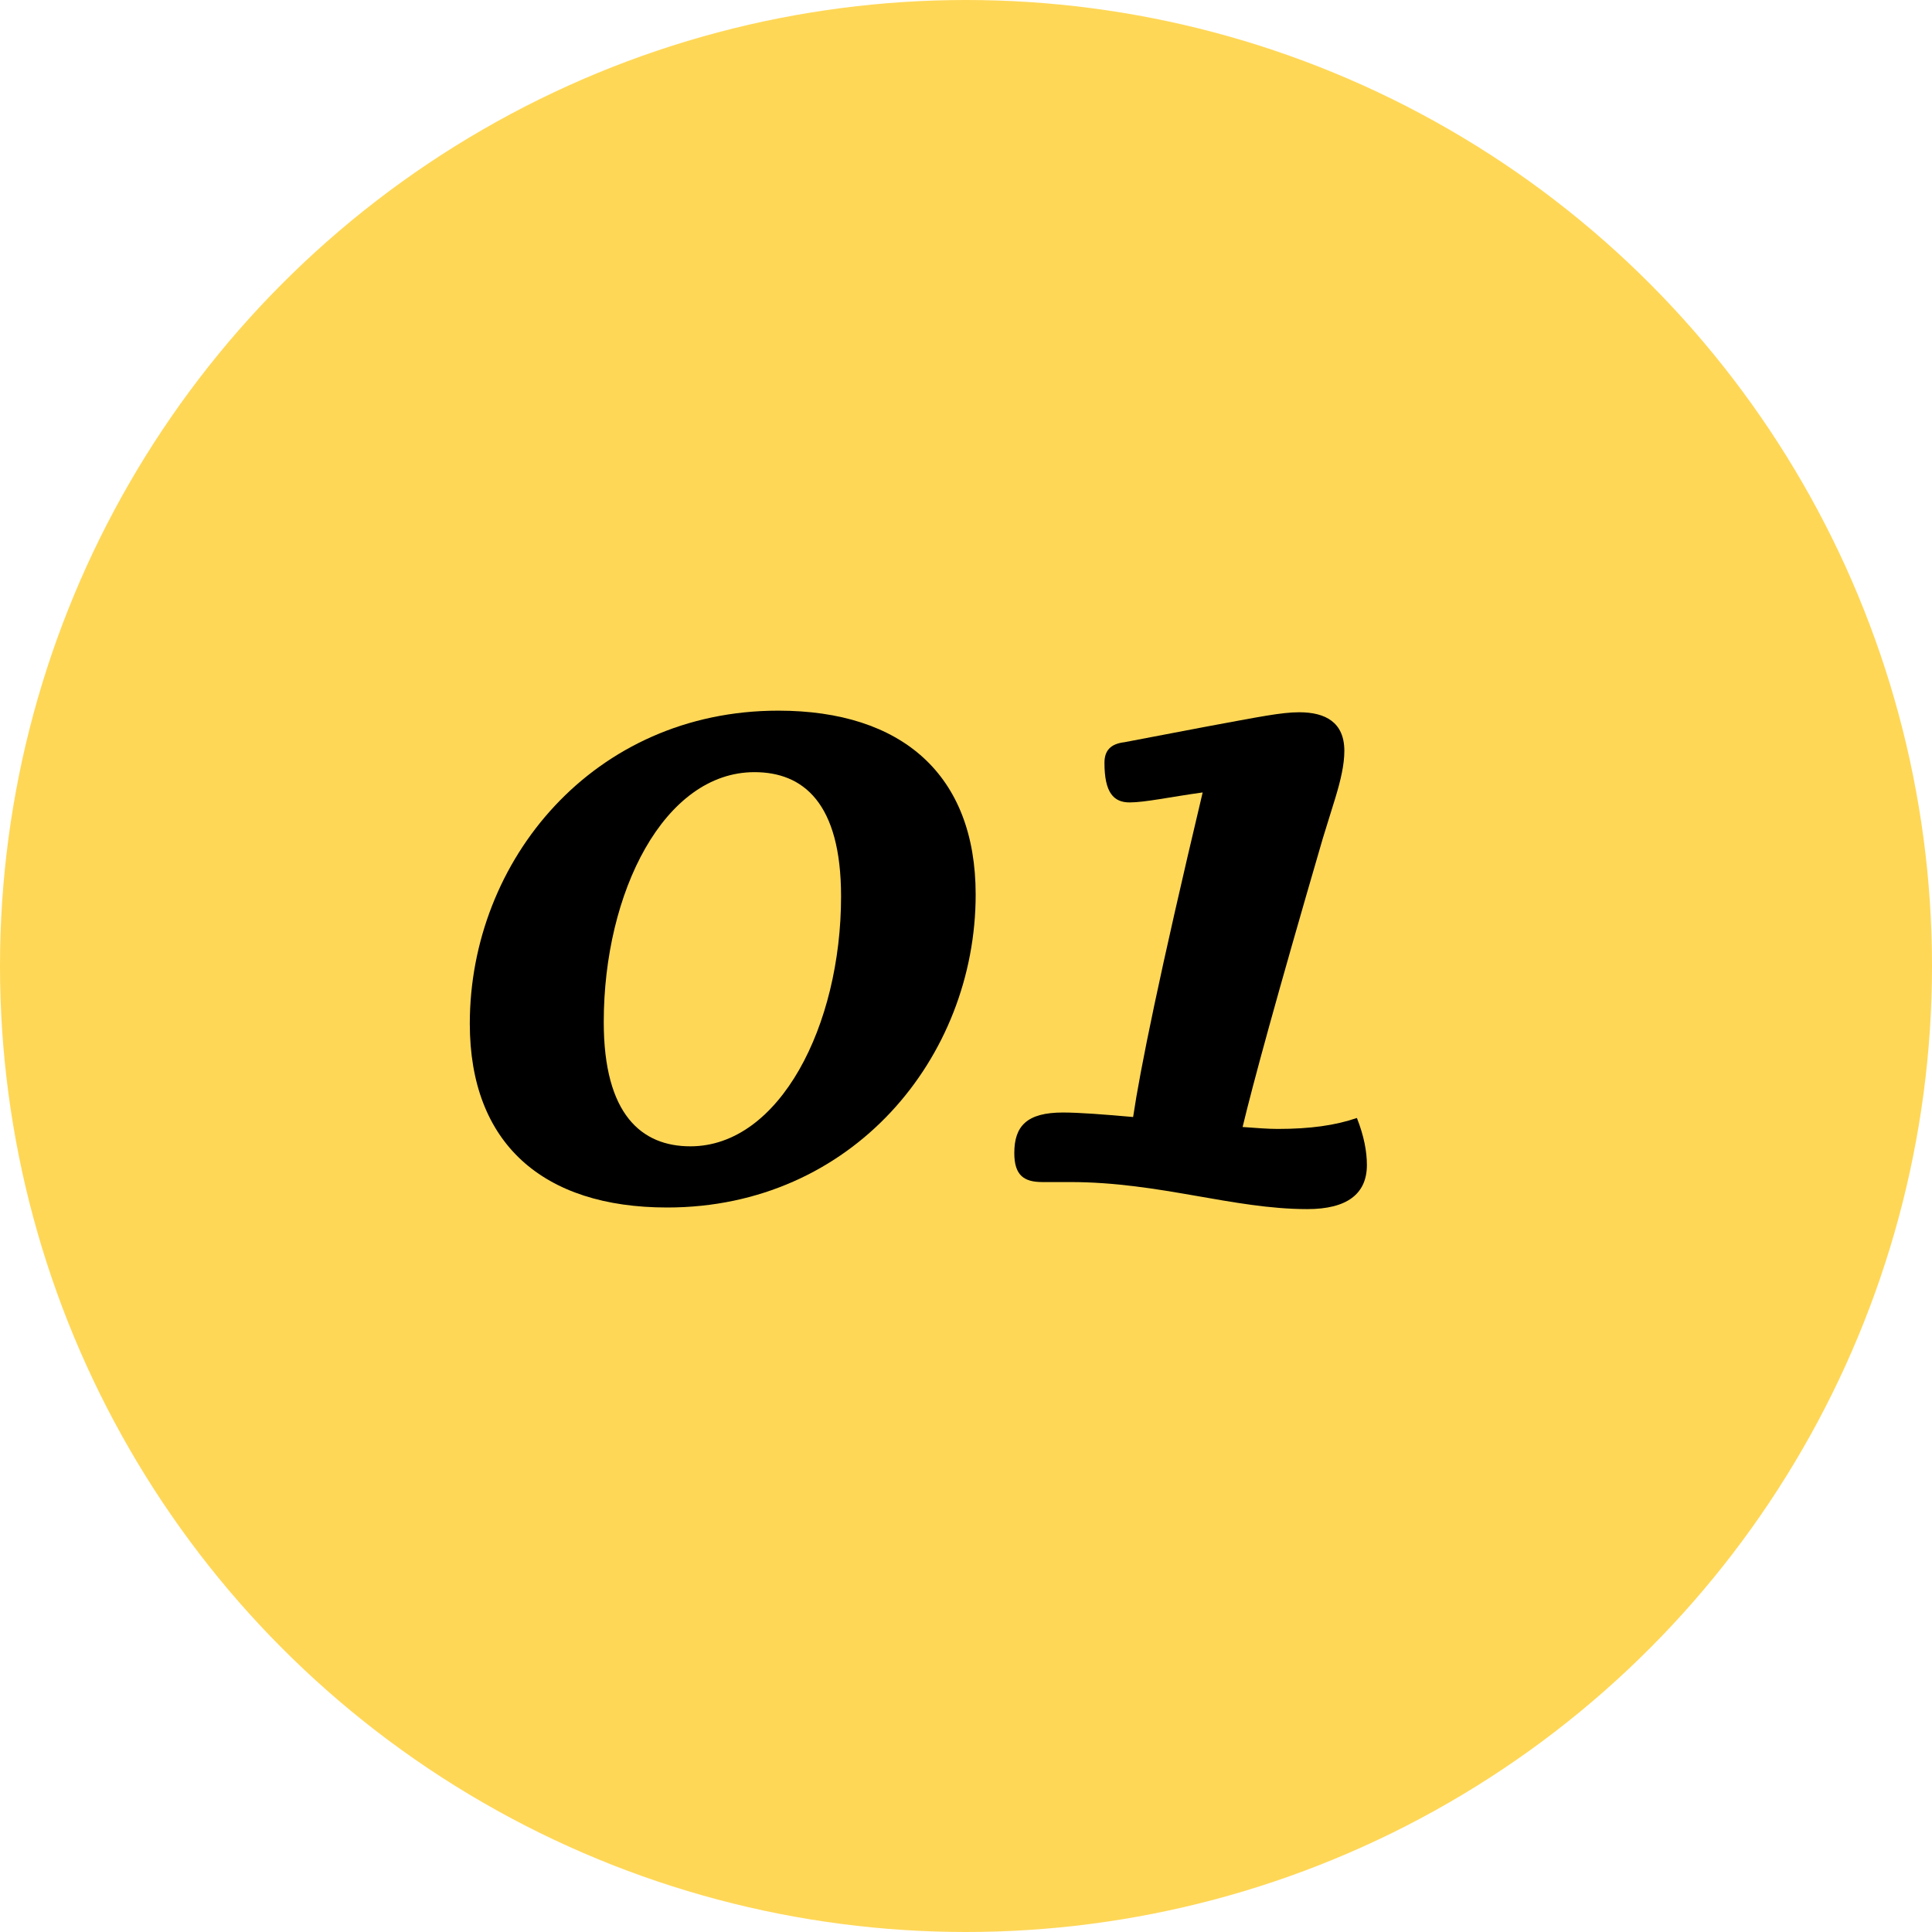
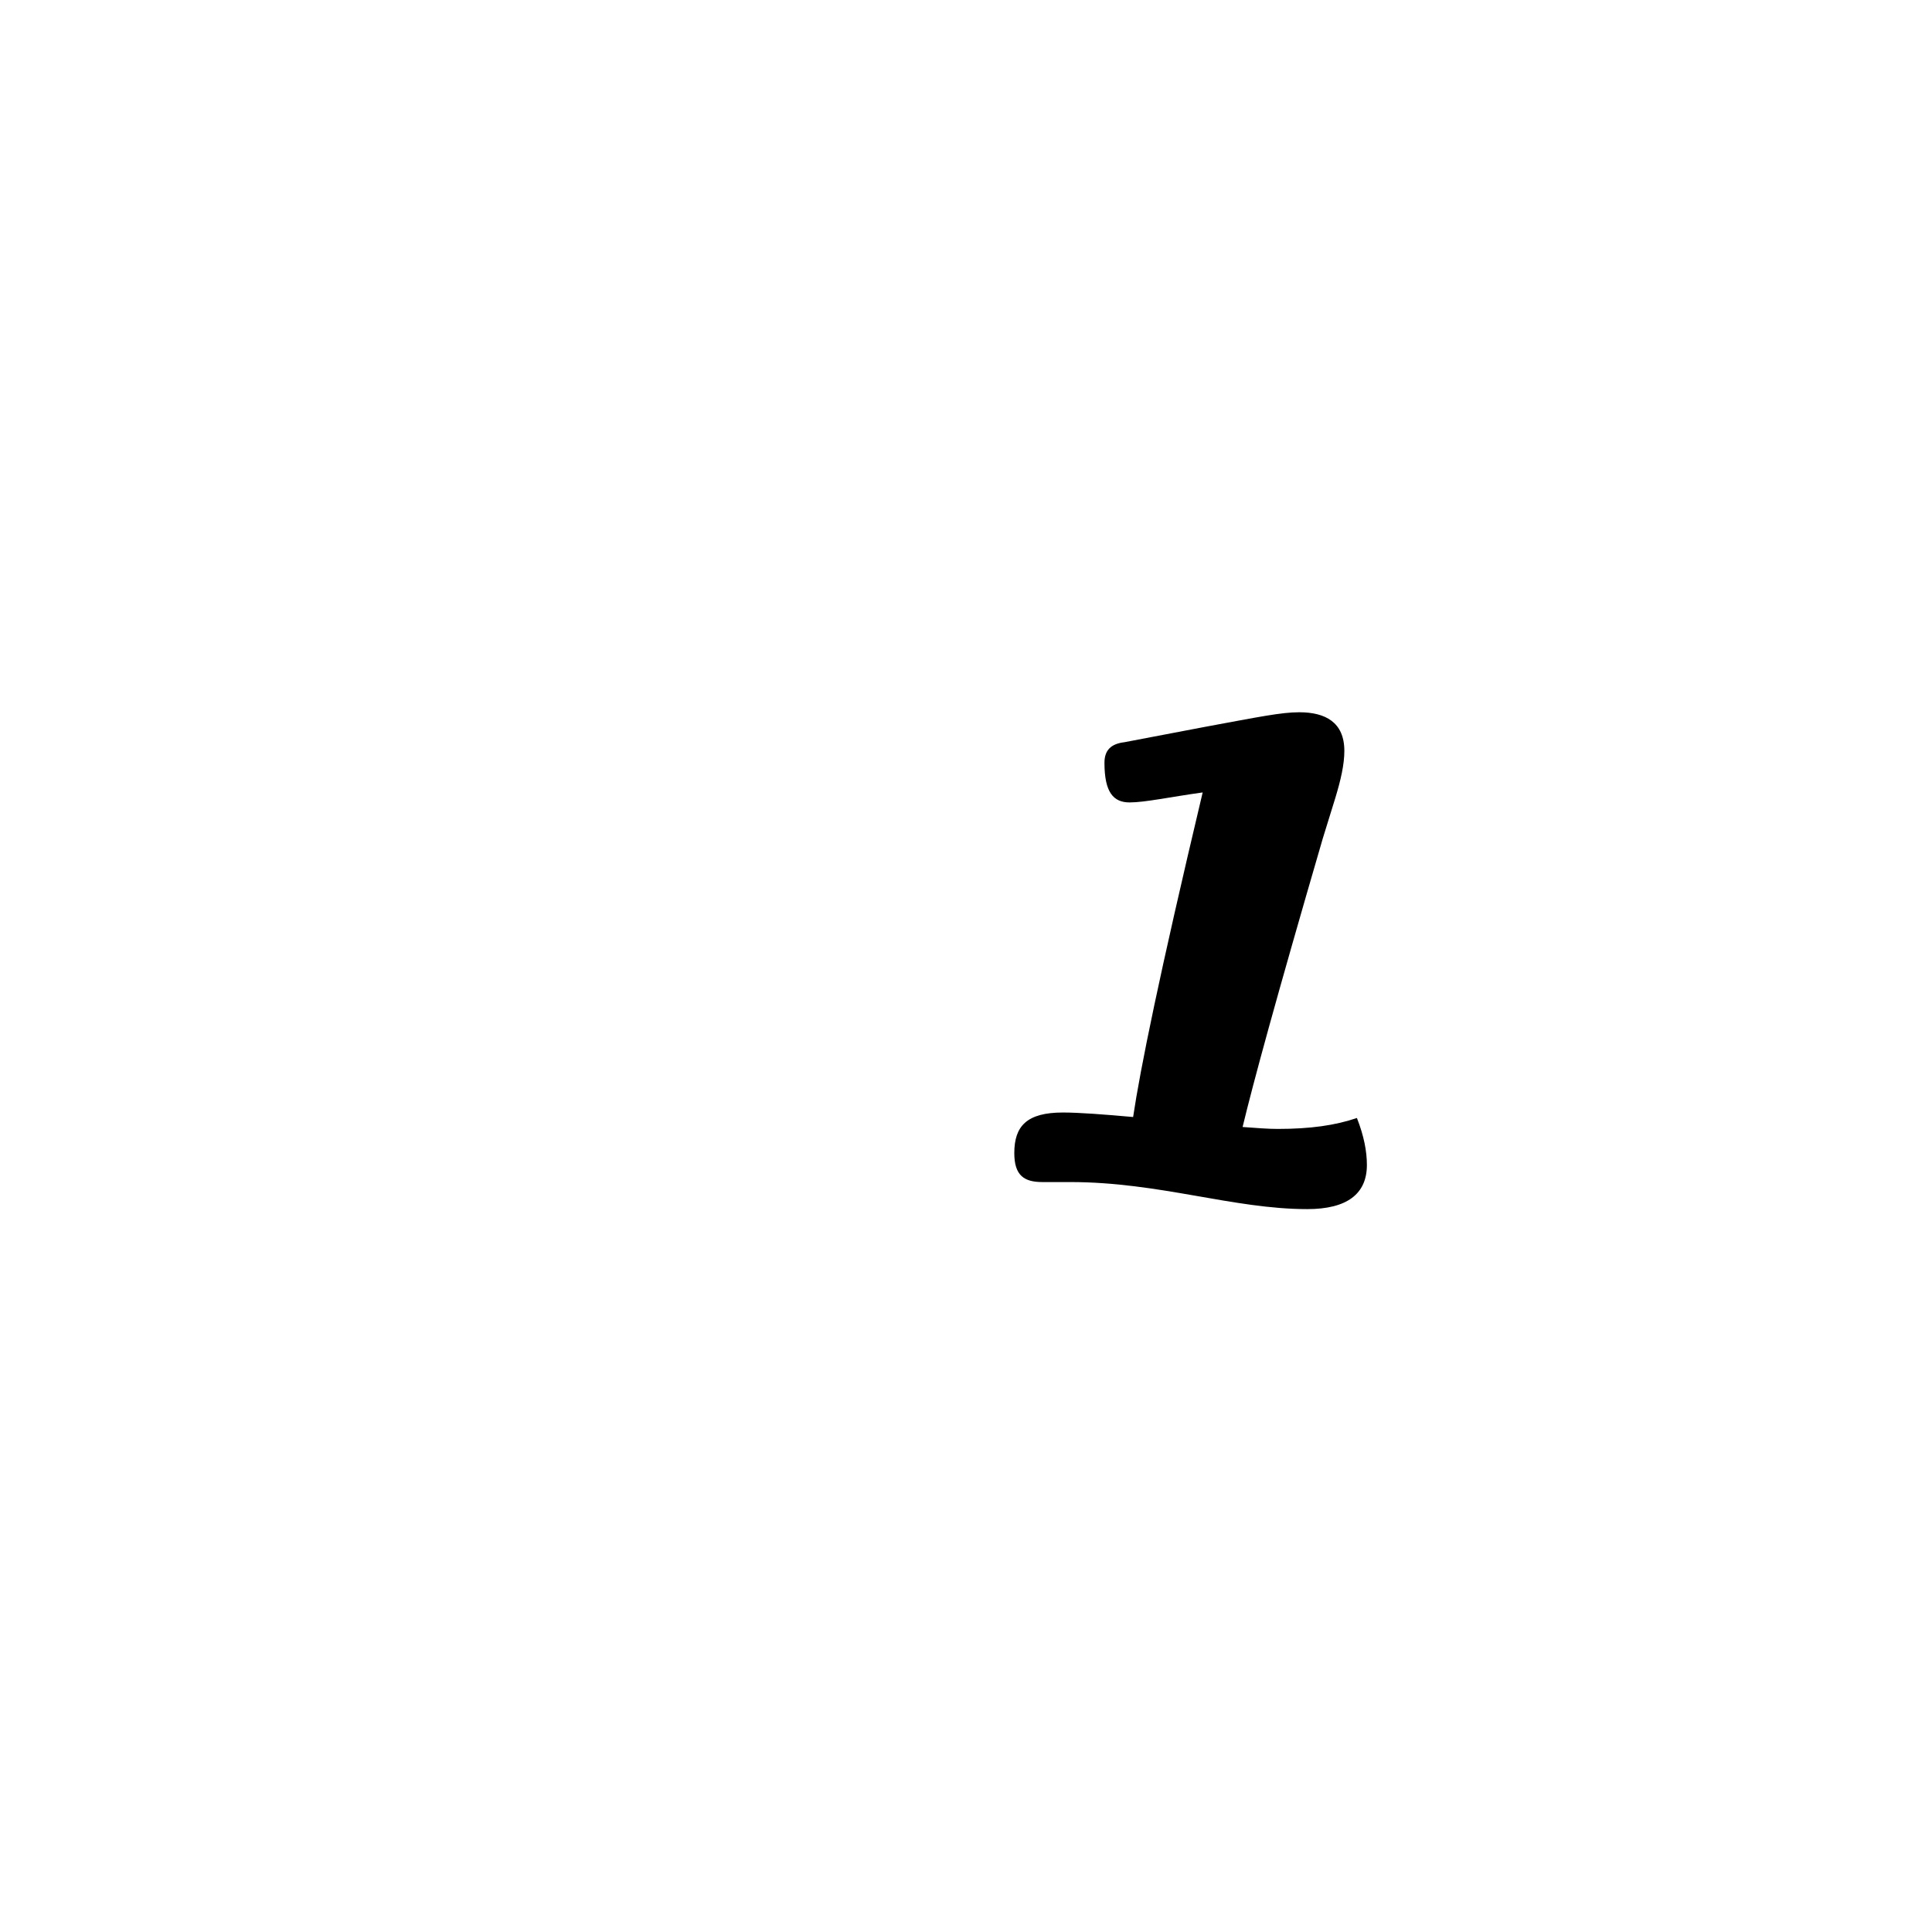
<svg xmlns="http://www.w3.org/2000/svg" id="_レイヤー_2" data-name="レイヤー_2" width="60" height="60" viewBox="0 0 60 60">
  <defs>
    <style>
      .cls-1 {
        fill: #ffd757;
      }
    </style>
  </defs>
  <g id="_コンテンツ" data-name="コンテンツ">
    <g>
-       <circle class="cls-1" cx="30" cy="30" r="30" />
      <g>
-         <path d="M14.59,31.79c0-5.07,3.84-9.72,9.58-9.72,3.84,0,6.13,1.99,6.13,5.71,0,5.07-3.84,9.72-9.58,9.72-3.86,0-6.13-1.99-6.13-5.71ZM26.12,27.84c0-2.91-1.18-3.86-2.69-3.86-2.8,0-4.68,3.72-4.68,7.76,0,2.88,1.18,3.86,2.69,3.86,2.77,0,4.68-3.75,4.68-7.76Z" />
        <path d="M42.45,36.18c0,.9-.62,1.37-1.85,1.37-2.3,0-4.59-.84-7.36-.84h-.87c-.56,0-.87-.2-.87-.9,0-.84.39-1.26,1.51-1.26.5,0,1.29.06,2.18.14.22-1.48.81-4.4,2.16-10.08-1.01.14-1.79.31-2.27.31-.5,0-.78-.31-.78-1.23,0-.39.2-.59.62-.64l2.52-.48c1.68-.31,2.35-.45,2.91-.45.81,0,1.4.31,1.4,1.2,0,.42-.11.9-.28,1.46l-.39,1.26c-1.46,5.01-2.16,7.59-2.49,8.96.42.03.78.06,1.09.06,1.01,0,1.79-.11,2.46-.34.22.56.31,1.04.31,1.46Z" />
      </g>
    </g>
  </g>
</svg>